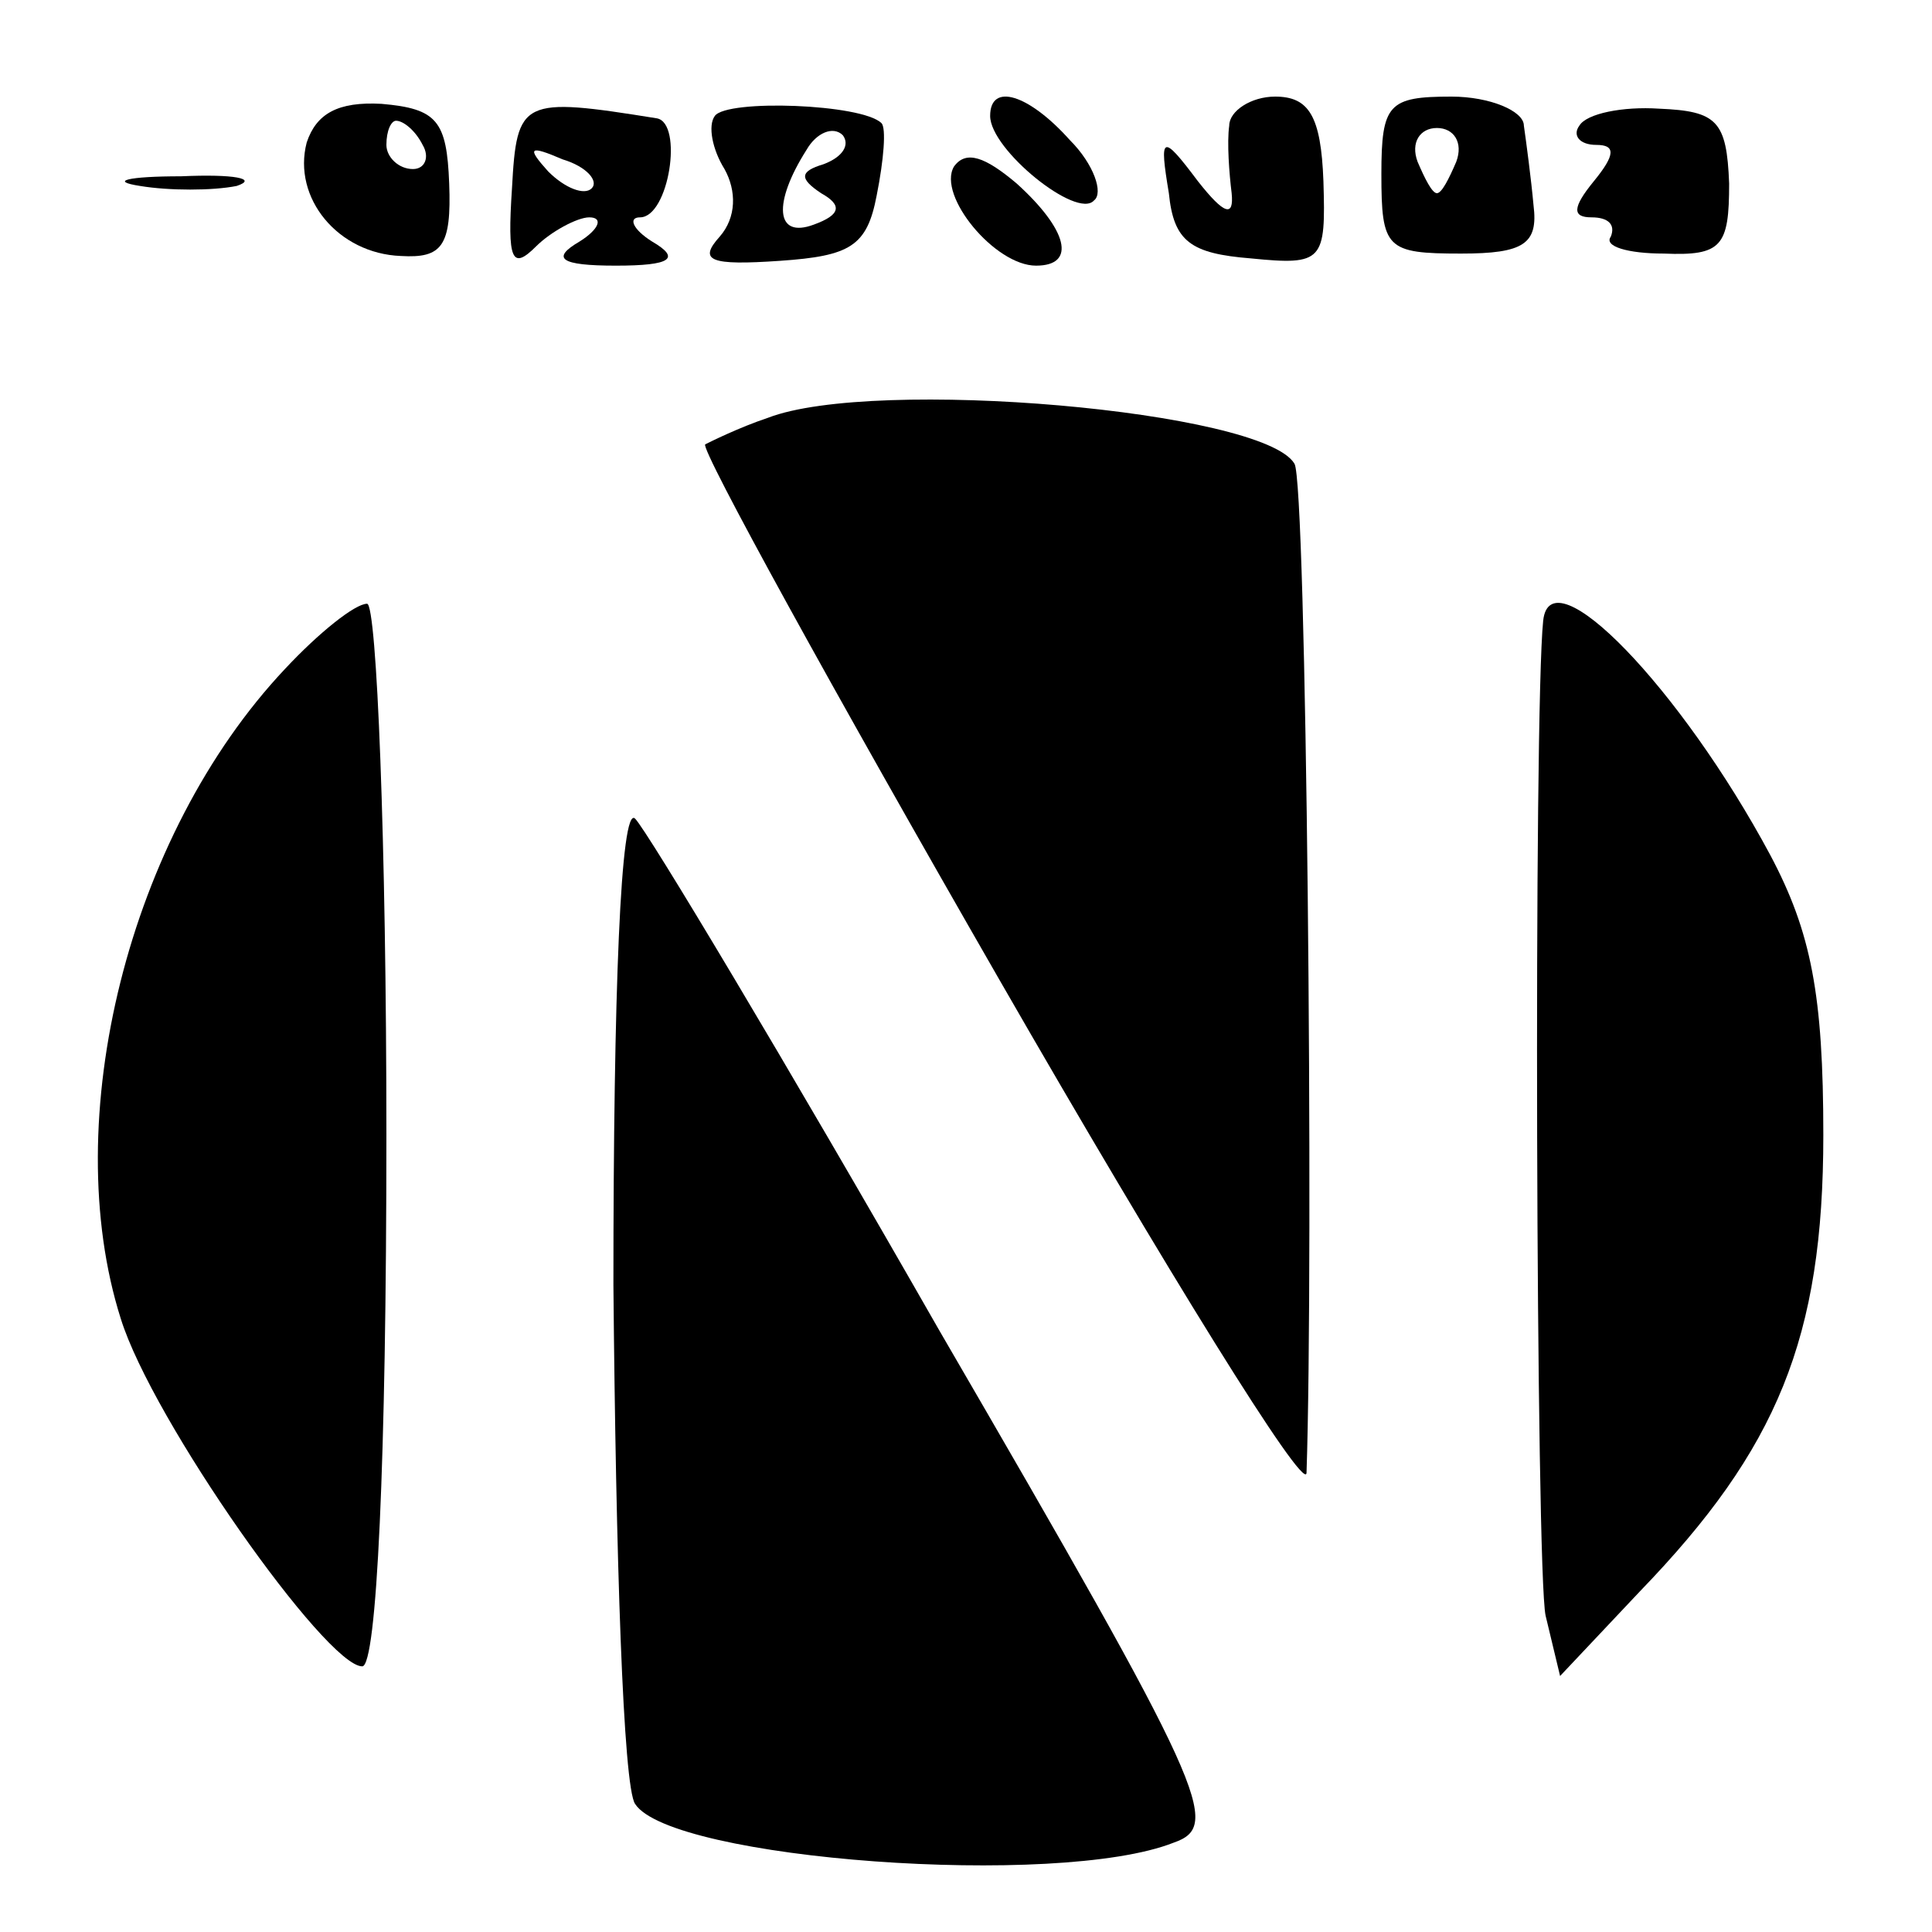
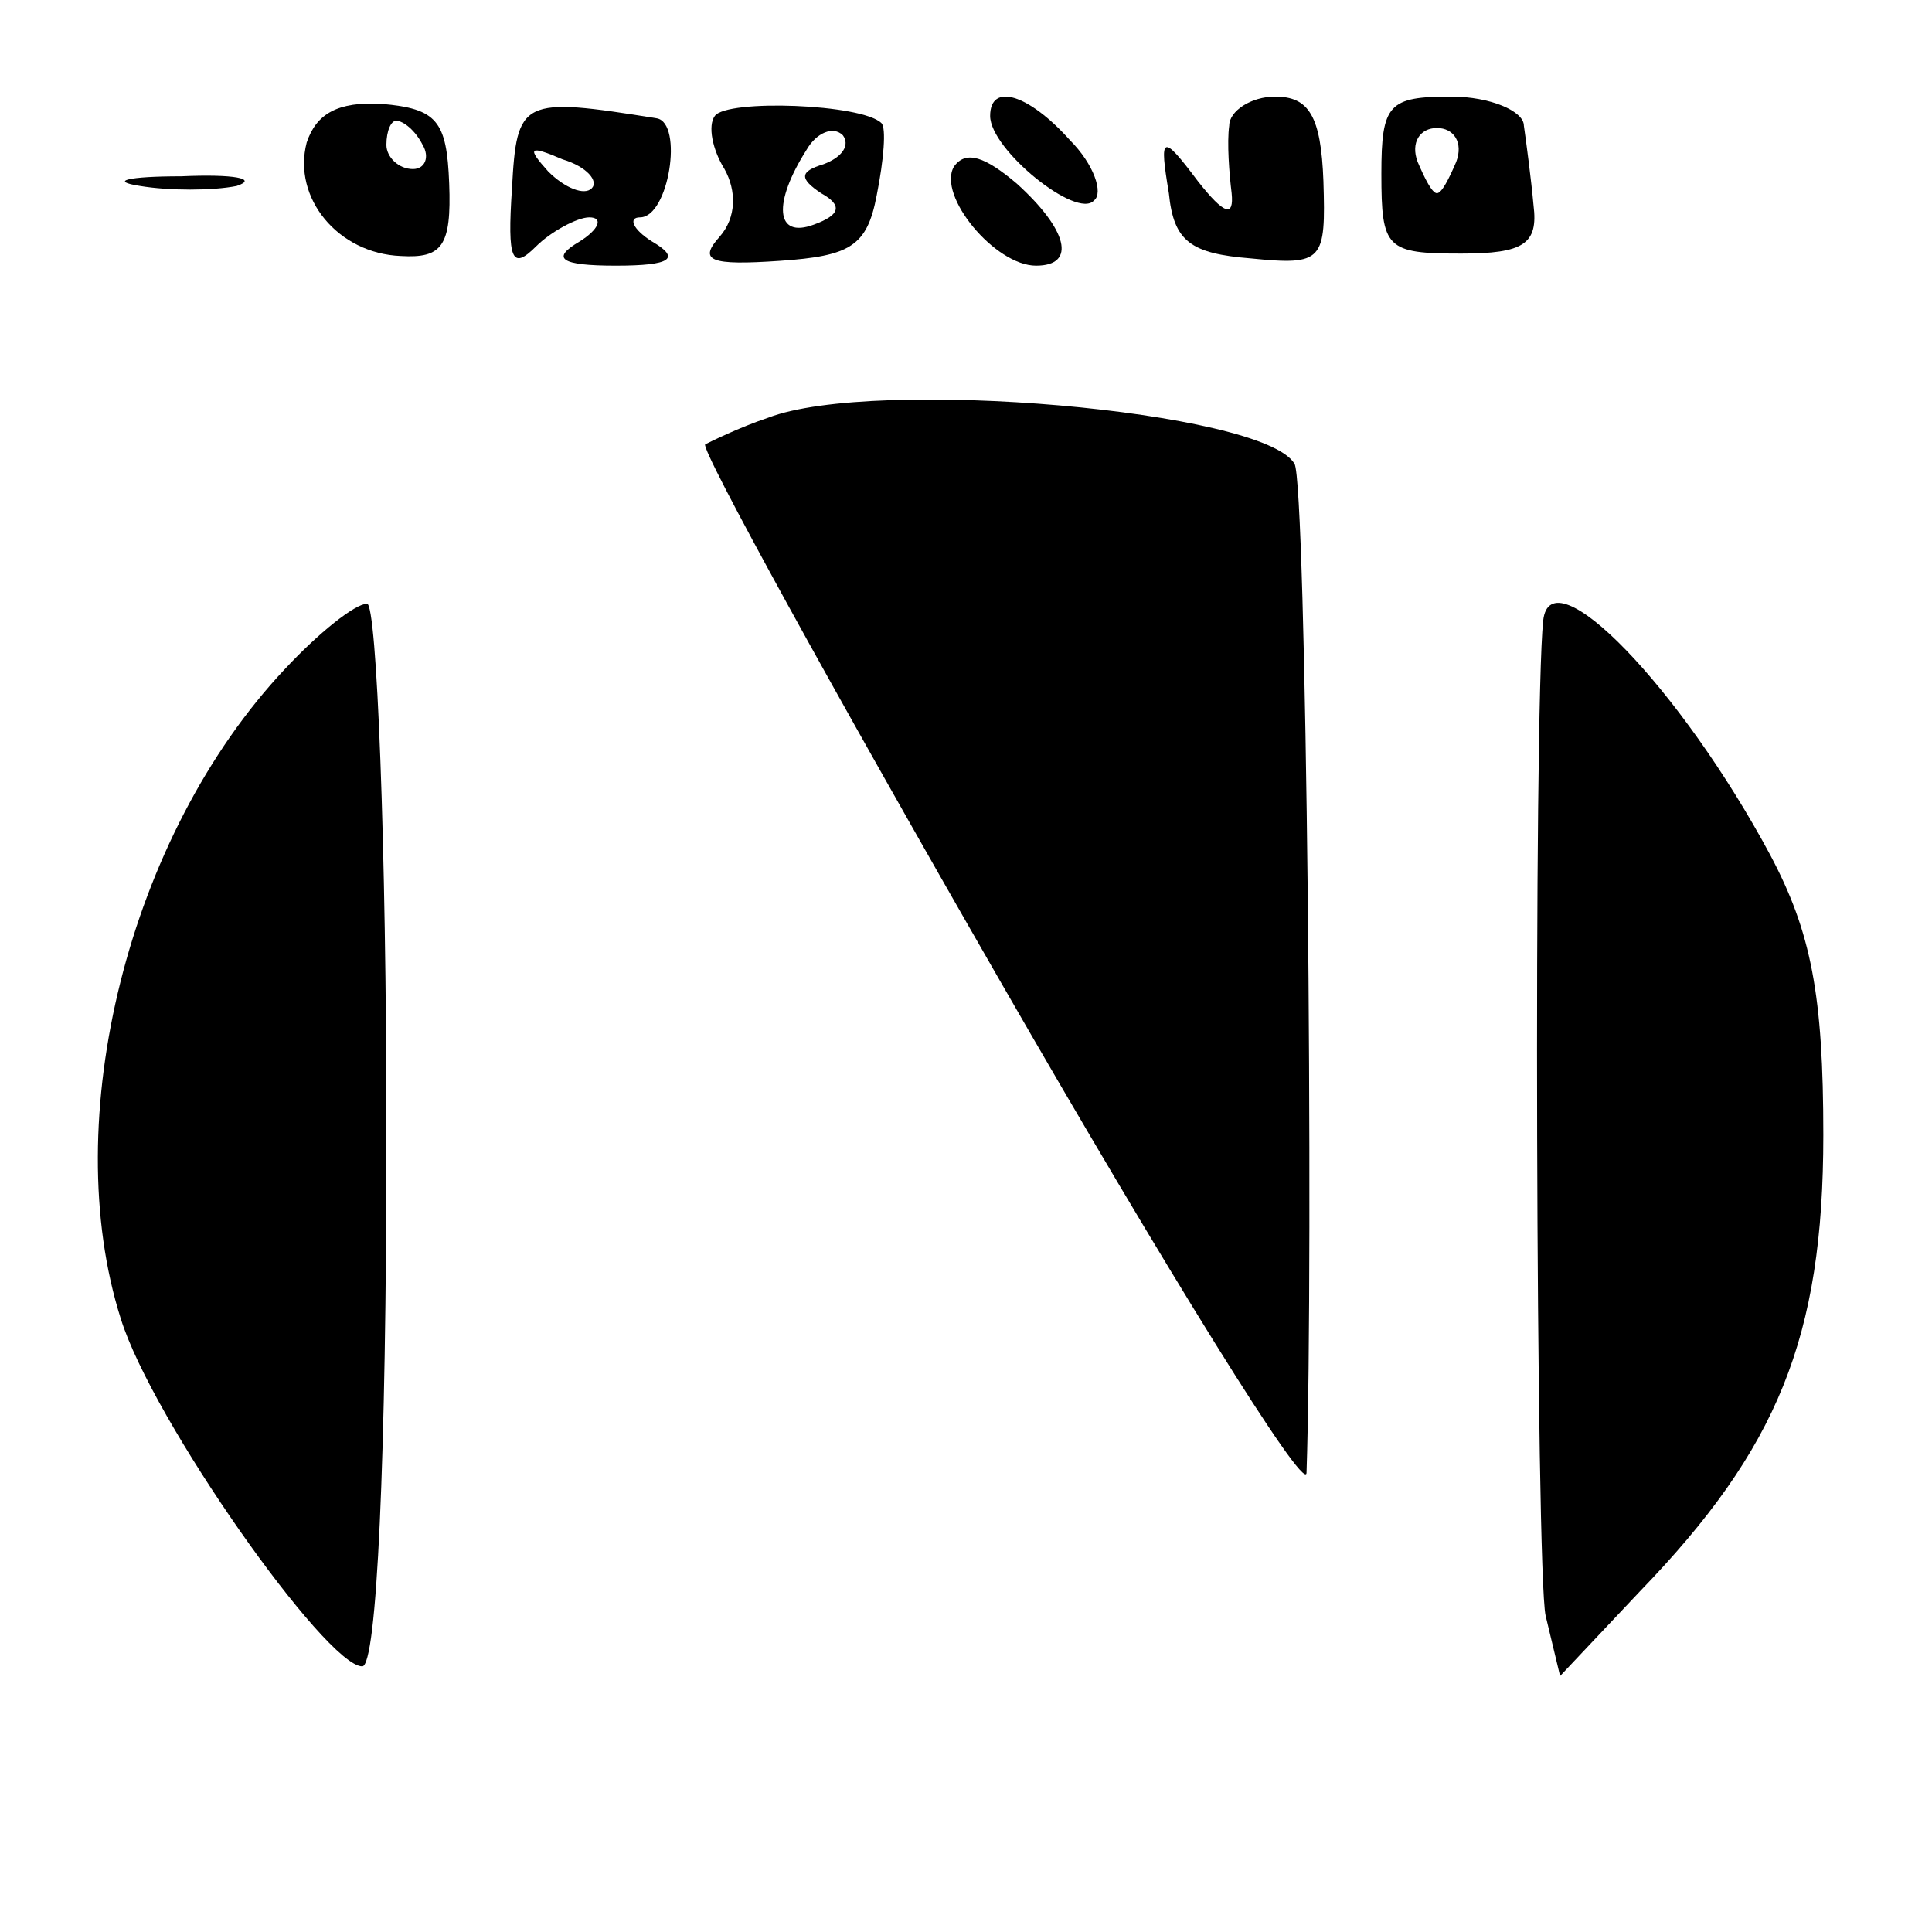
<svg xmlns="http://www.w3.org/2000/svg" version="1.0" width="80pt" height="80pt" viewBox="0 0 80 80" preserveAspectRatio="xMidYMid meet">
  <g transform="translate(0,80) scale(0.1,-0.1)" fill="#000000" stroke="none">
    <path d="M127 741 c-6 -23 13 -46 39 -47 17 -1 21 4 20 30 -1 26 -5 31 -28 33 -18 1 -27 -4 -31 -16z m48 -1 c3 -5 1 -10 -4 -10 -6 0 -11 5 -11 10 0 6 2 10 4 10 3 0 8 -4 11 -10z" />
    <path d="M212 722 c-2 -30 0 -34 10 -24 6 6 17 12 22 12 6 0 4 -5 -4 -10 -12 -7 -8 -10 15 -10 23 0 27 3 15 10 -8 5 -10 10 -5 10 12 0 18 39 7 41 -56 9 -58 8 -60 -29z m33 0 c-3 -3 -11 0 -18 7 -9 10 -8 11 6 5 10 -3 15 -9 12 -12z" />
    <path d="M296 752 c-3 -4 -1 -14 4 -22 5 -9 5 -20 -2 -28 -9 -10 -4 -12 25 -10 29 2 36 6 40 27 3 15 4 28 2 30 -8 8 -64 10 -69 3z m45 -20 c-10 -3 -10 -6 -1 -12 9 -5 8 -9 -3 -13 -16 -6 -17 9 -3 31 4 7 11 10 15 6 3 -4 0 -9 -8 -12z" />
    <path d="M410 752 c0 -14 36 -43 43 -35 4 3 0 15 -10 25 -17 19 -33 24 -33 10z" />
    <path d="M509 748 c-1 -7 0 -20 1 -28 1 -10 -3 -9 -14 5 -15 20 -16 19 -12 -5 2 -20 9 -25 34 -27 30 -3 31 -1 30 32 -1 27 -6 35 -20 35 -10 0 -19 -6 -19 -12z" />
    <path d="M572 728 c0 -31 2 -33 33 -33 26 0 32 4 30 20 -1 11 -3 26 -4 33 0 6 -14 12 -30 12 -26 0 -29 -3 -29 -32z m31 5 c-3 -7 -6 -13 -8 -13 -2 0 -5 6 -8 13 -3 8 1 14 8 14 7 0 11 -6 8 -14z" />
-     <path d="M654 748 c-3 -4 0 -8 7 -8 8 0 8 -4 -1 -15 -9 -11 -9 -15 -1 -15 7 0 10 -3 8 -8 -3 -4 7 -7 22 -7 24 -1 27 3 27 29 -1 26 -5 30 -29 31 -15 1 -30 -2 -33 -7z" />
    <path d="M395 731 c-7 -12 17 -41 34 -41 17 0 13 15 -8 34 -13 11 -21 14 -26 7z" />
    <path d="M58 723 c12 -2 30 -2 40 0 9 3 -1 5 -23 4 -22 0 -30 -2 -17 -4z" />
    <path d="M318 627 c-12 -4 -24 -10 -26 -11 -2 -2 53 -102 122 -222 69 -120 126 -212 127 -204 3 89 0 411 -5 418 -13 22 -174 36 -218 19z" />
    <path d="M118 523 c-65 -69 -94 -187 -68 -269 13 -42 85 -144 100 -144 6 0 10 85 10 220 0 121 -4 220 -8 220 -5 0 -20 -12 -34 -27z" />
    <path d="M639 543 c-4 -38 -3 -394 1 -412 l6 -25 33 35 c57 59 76 105 76 189 0 58 -5 84 -22 116 -37 69 -91 125 -94 97z" />
-     <path d="M254 268 c1 -112 4 -208 9 -215 15 -23 175 -35 223 -16 20 7 14 21 -97 212 -64 112 -121 207 -126 212 -6 6 -9 -72 -9 -193z" />
  </g>
</svg>